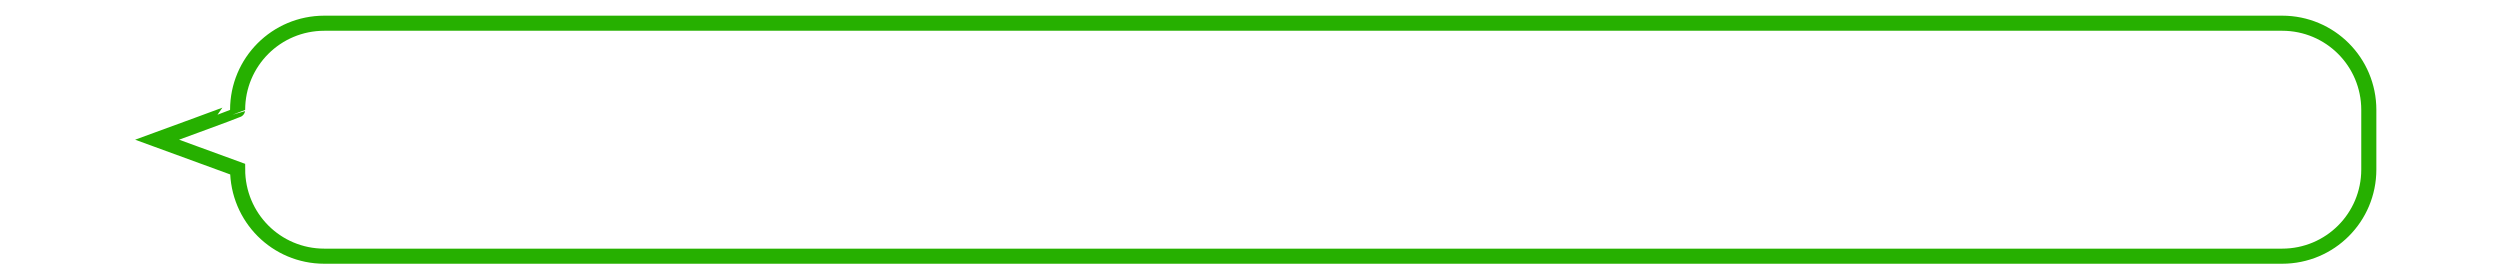
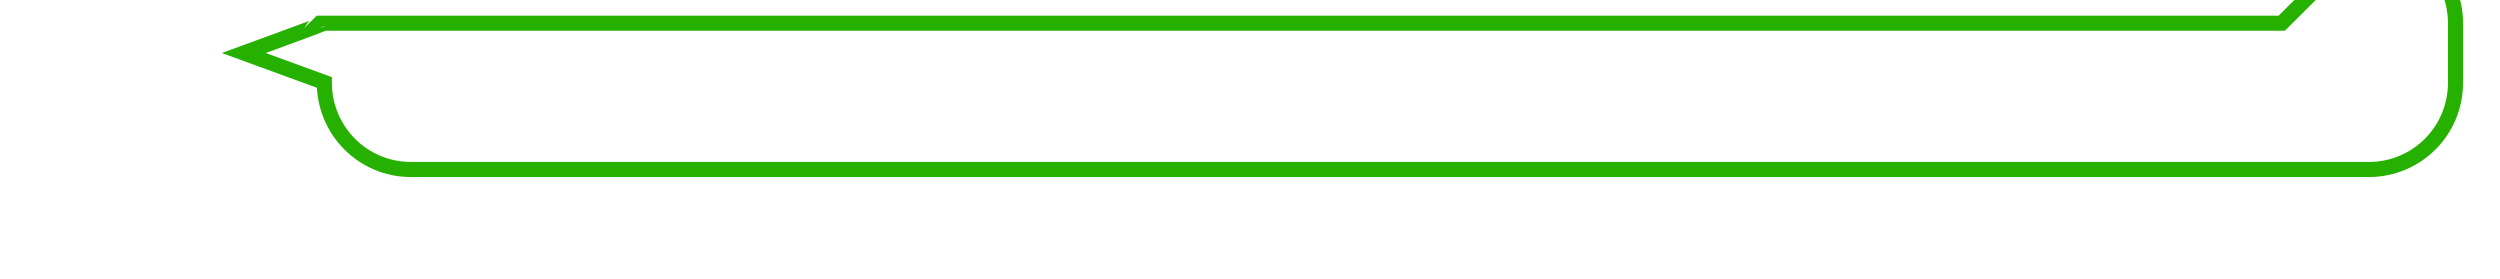
<svg xmlns="http://www.w3.org/2000/svg" id="_레이어_1" version="1.1" viewBox="0 0 646 72">
  <defs>
    <style>
      .st0 {
        fill: none;
        stroke: #26b000;
        stroke-width: 3.9px;
      }
    </style>
  </defs>
-   <path class="st0" d="M589.6,6H83.8c-12.4,0-22.4,10-22.4,22.4h0c0,.1-20.8,7.7-20.8,7.7l20.8,7.6h0c0,12.5,10,22.5,22.4,22.5h505.9c12.4,0,22.4-10,22.4-22.4v-15.4c0-12.4-10-22.4-22.4-22.4Z" />
+   <path class="st0" d="M589.6,6H83.8h0c0,.1-20.8,7.7-20.8,7.7l20.8,7.6h0c0,12.5,10,22.5,22.4,22.5h505.9c12.4,0,22.4-10,22.4-22.4v-15.4c0-12.4-10-22.4-22.4-22.4Z" />
</svg>